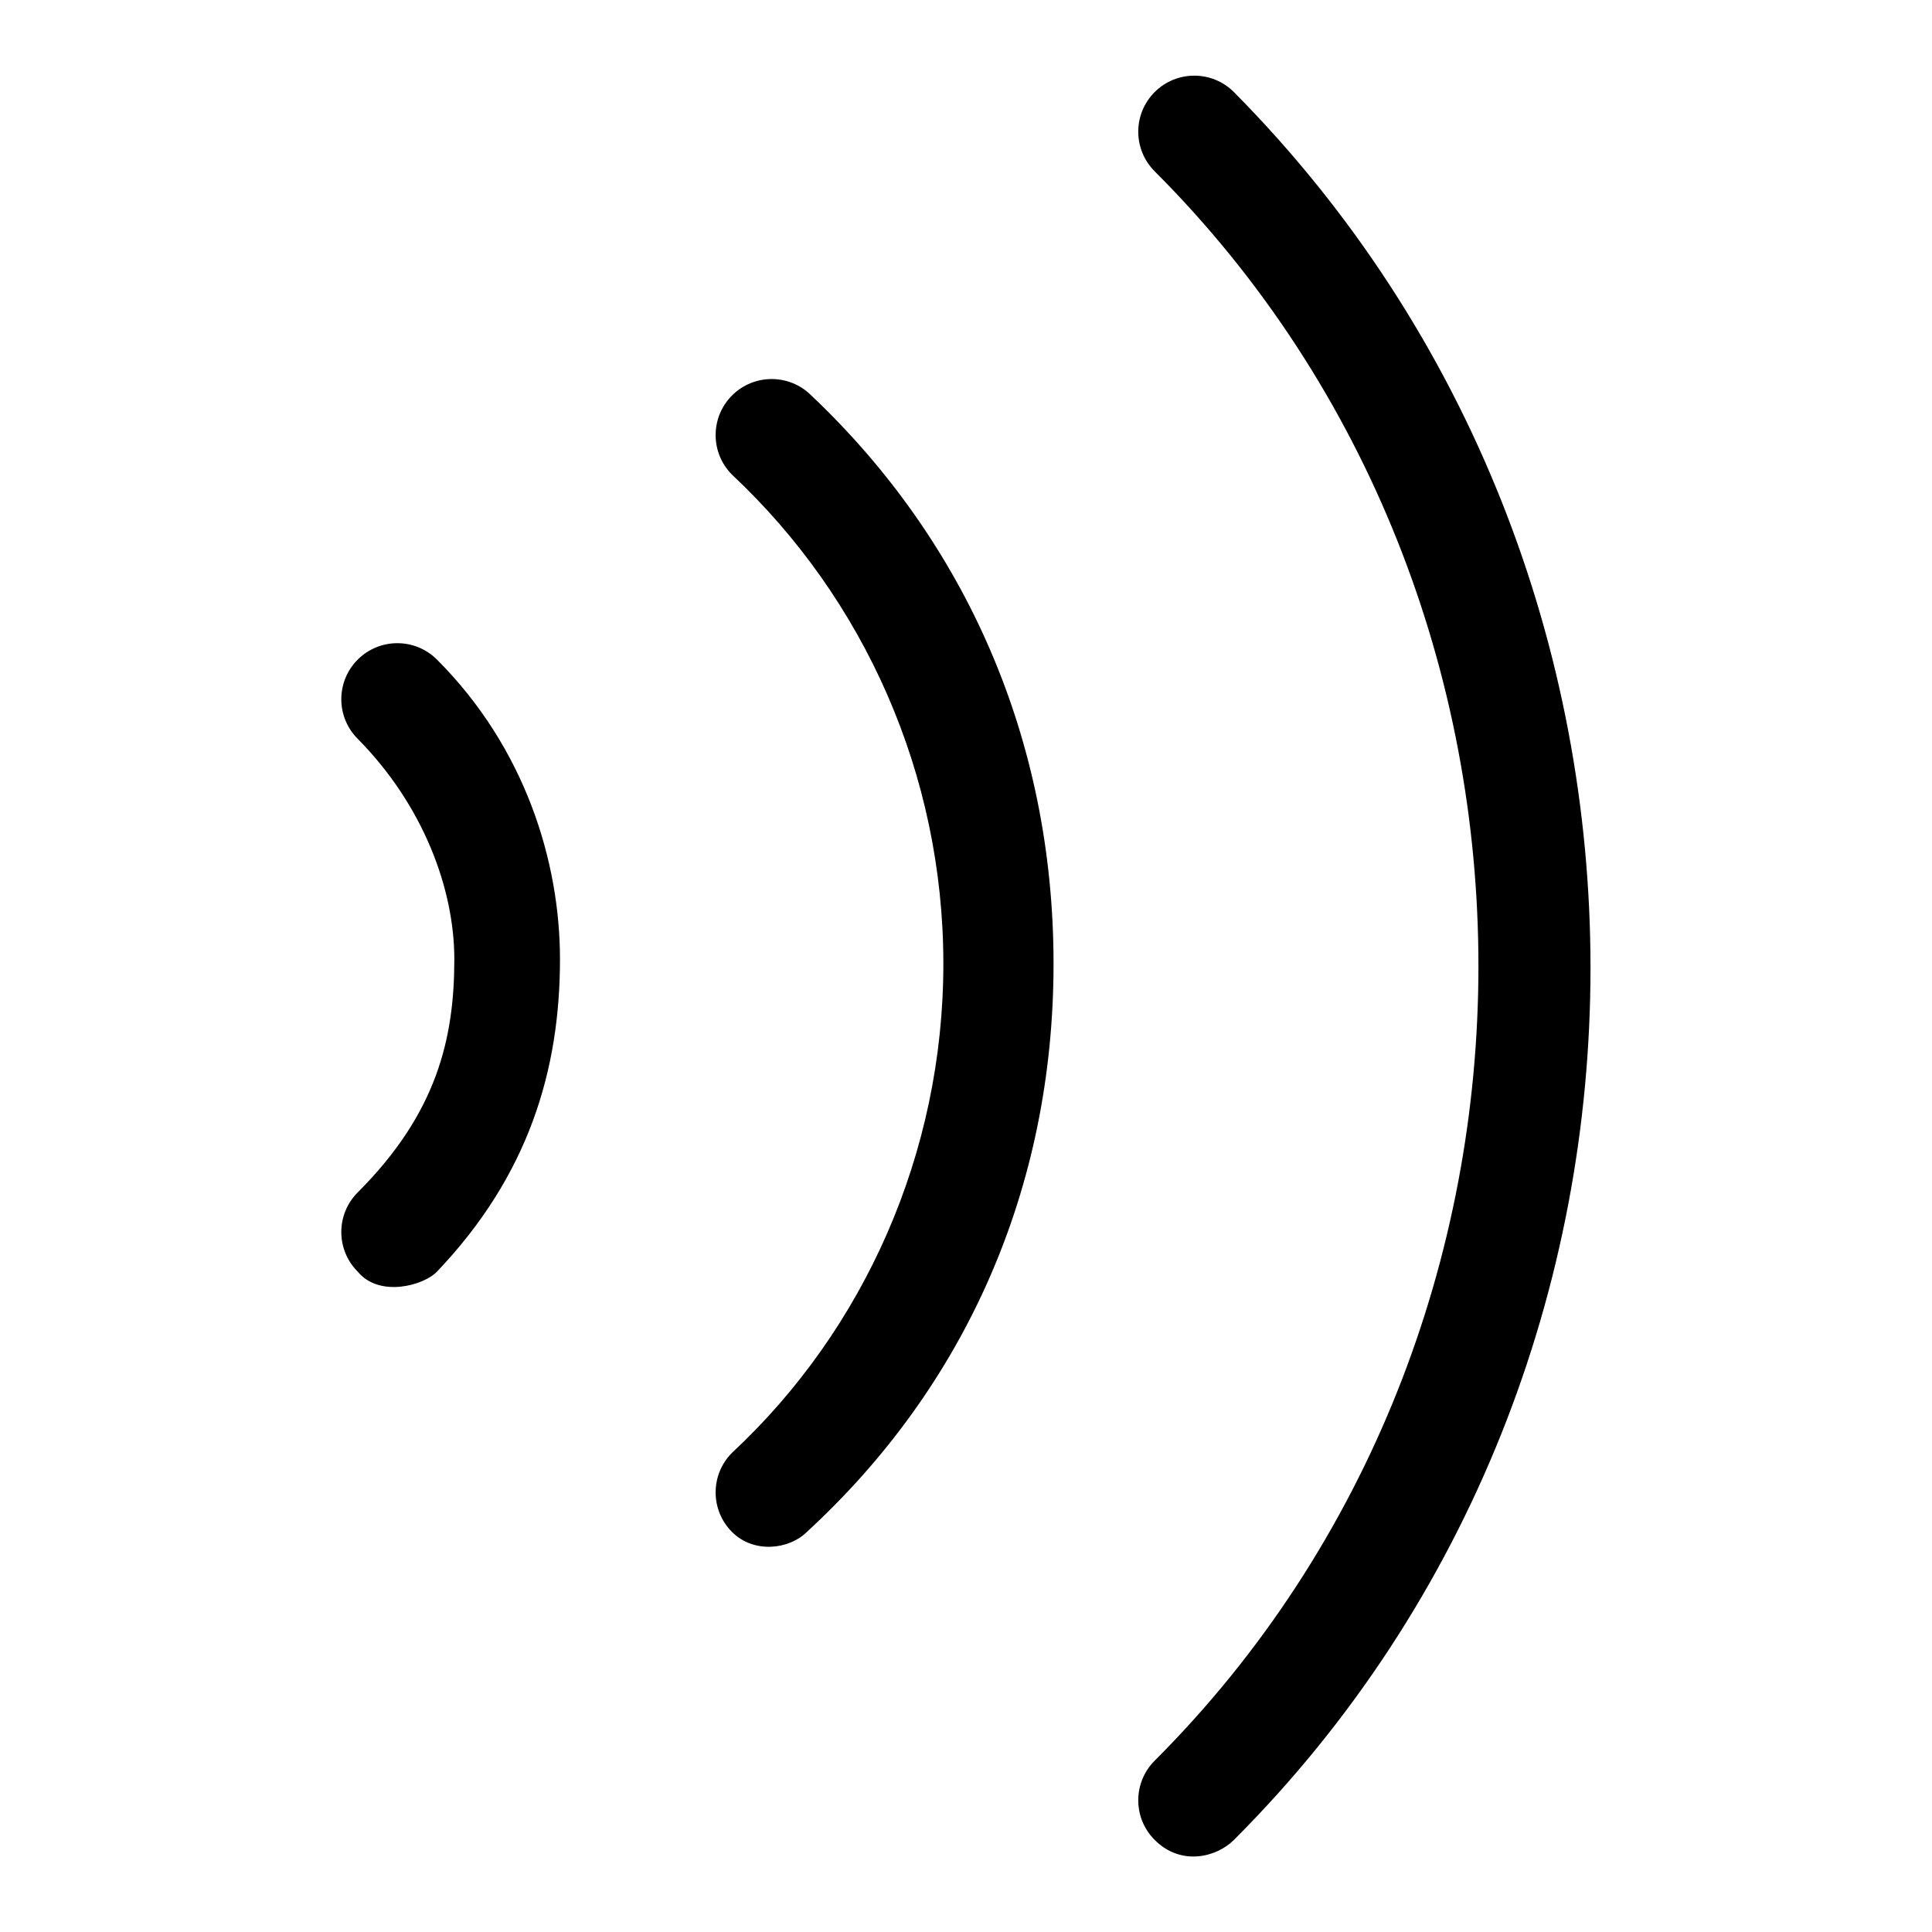
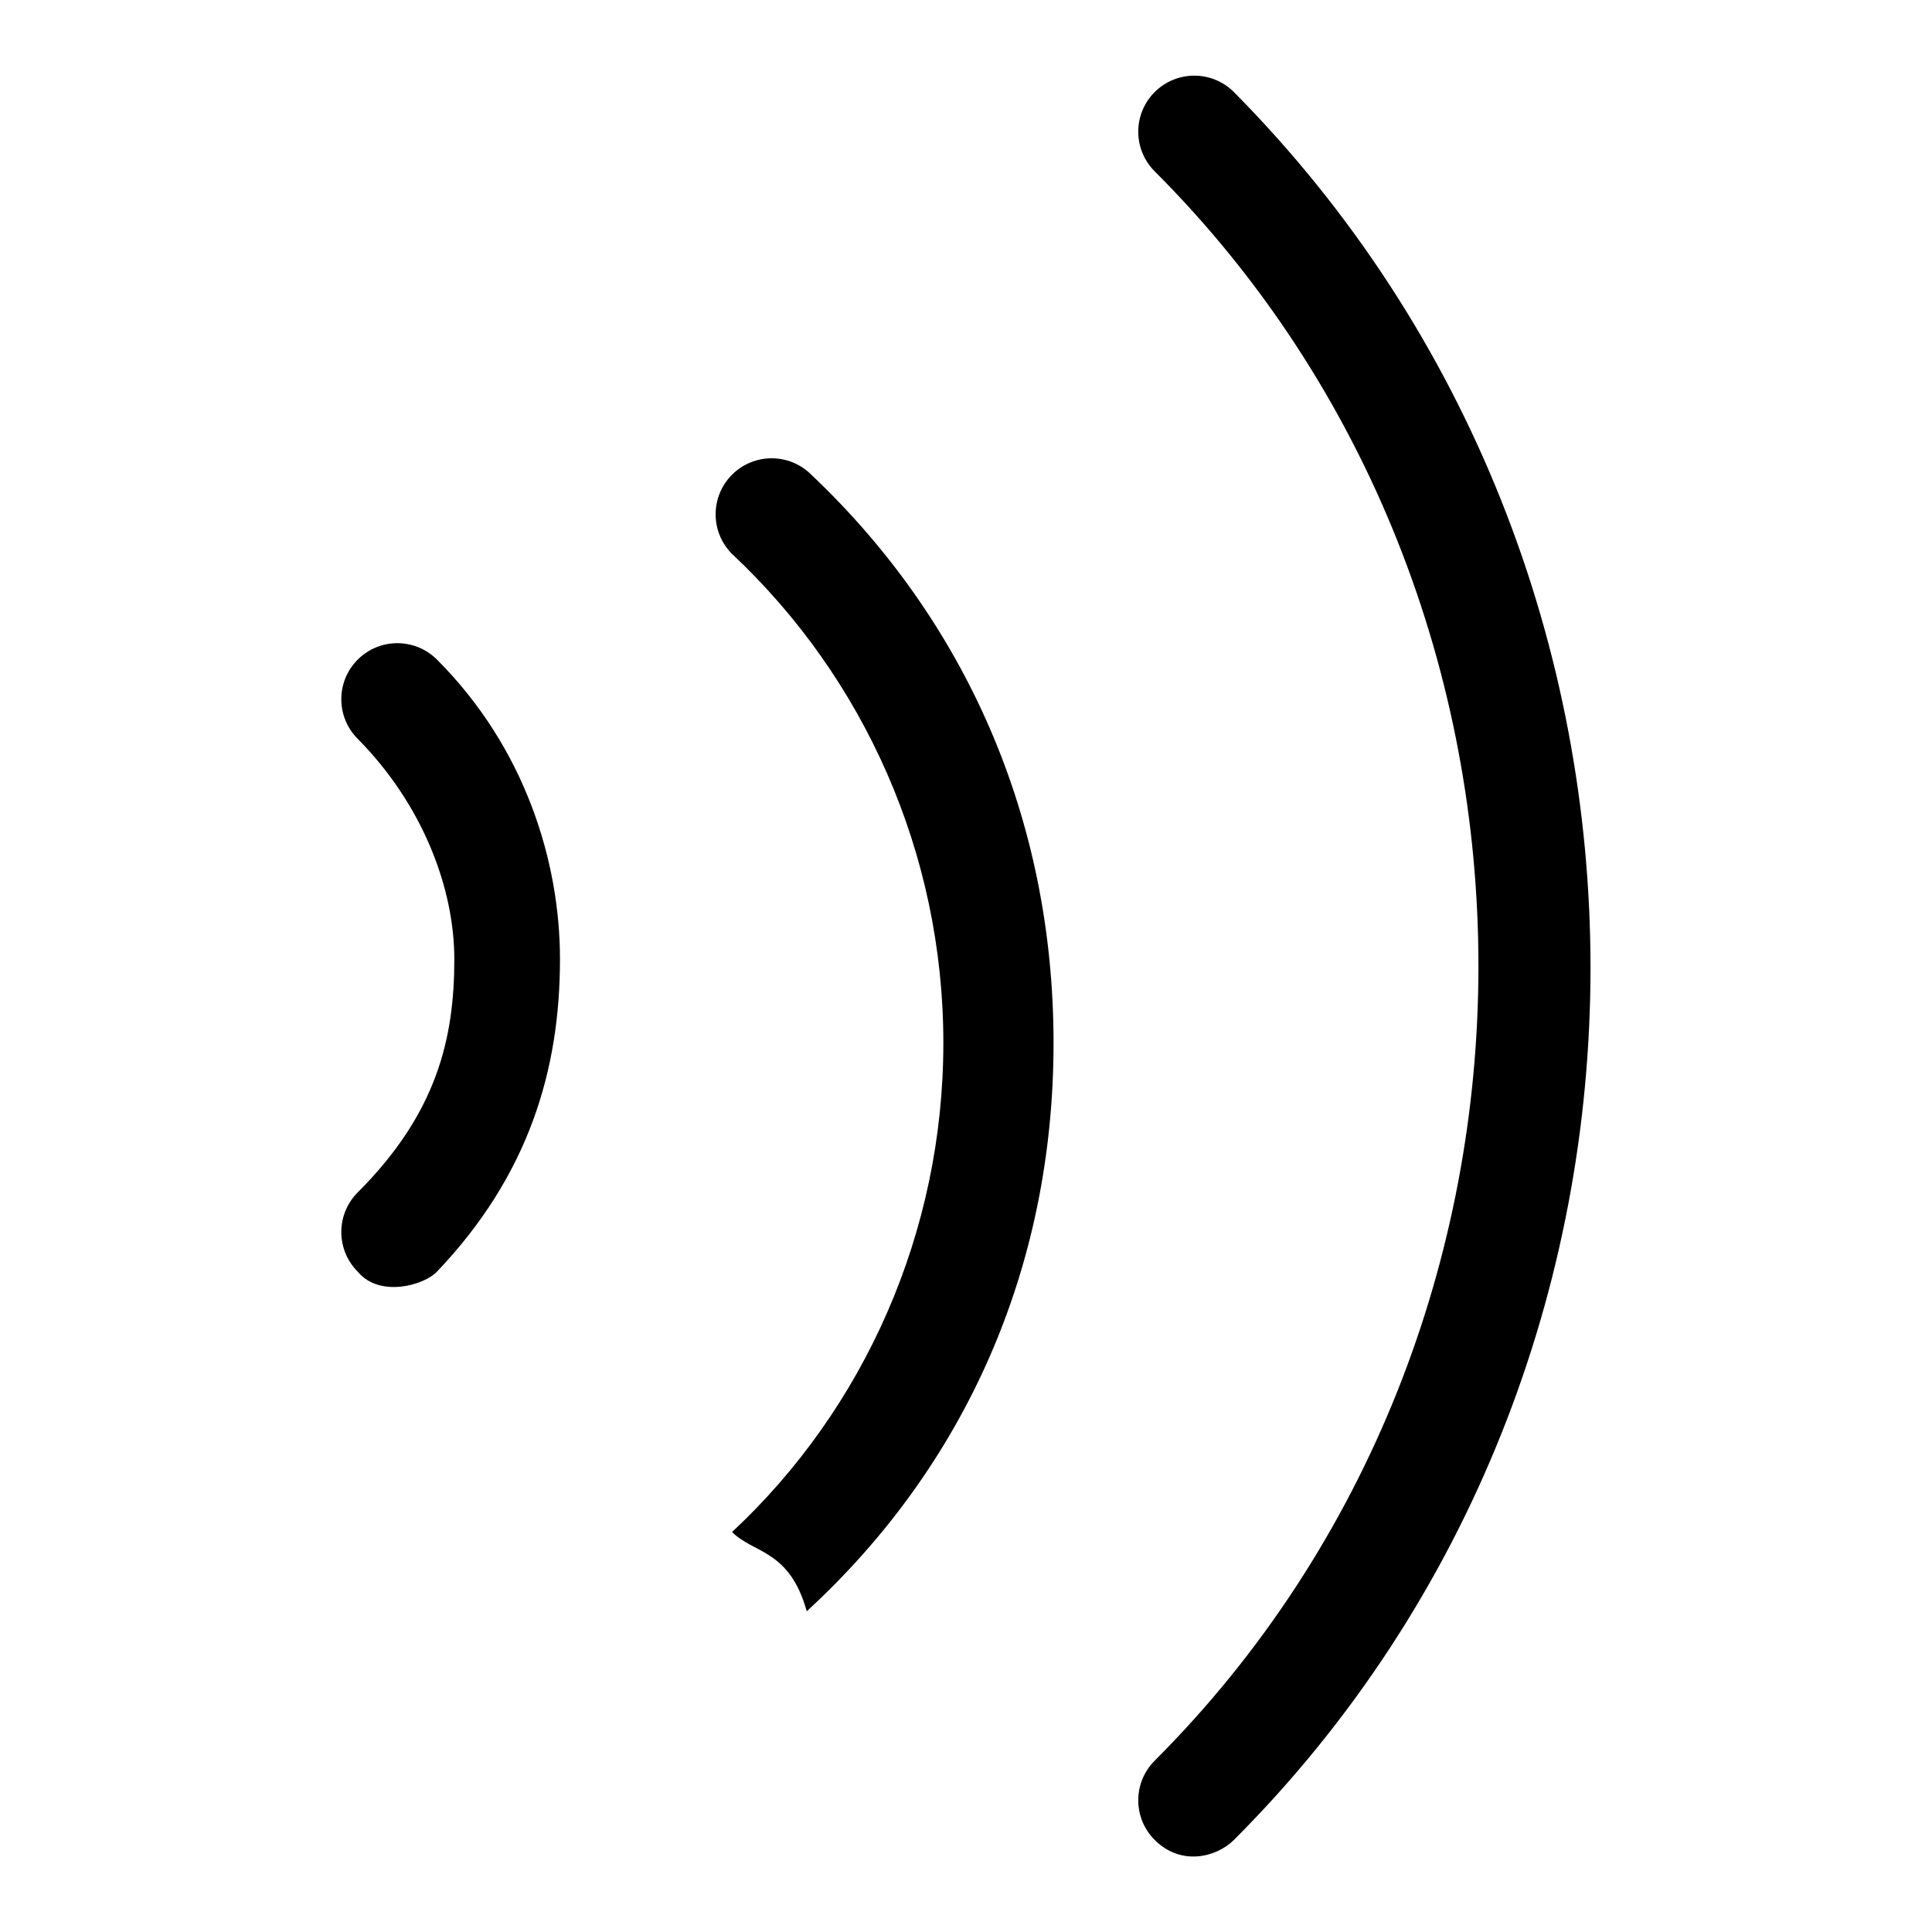
<svg xmlns="http://www.w3.org/2000/svg" version="1.1" x="0px" y="0px" viewBox="0 0 256 256" enable-background="new 0 0 256 256" xml:space="preserve">
  <g>
-     <path fill="#000000" d="M153,243.8c-2.9-2.9-2.9-7.6,0-10.5c57.2-57.2,57.2-153.4,0-210.6c-2.9-2.9-2.9-7.6,0-10.5 c2.9-2.9,7.6-2.9,10.5,0c63,63.6,63,168.6,0,231.6C161.2,246.1,156.5,247.3,153,243.8z M97,203c-2.9-2.9-2.9-7.6,0-10.5 c17.5-16.3,28-39.7,28-64.8c0-25.1-10.5-48.4-28-64.8c-2.9-2.9-2.9-7.6,0-10.5c2.9-2.9,7.6-2.9,10.5,0 c20.4,19.3,32.1,45.5,32.1,75.3c0,29.8-11.7,56-32.7,75.3C104.6,205.3,99.9,205.9,97,203z M47.4,168.5c-2.9-2.9-2.9-7.6,0-10.5 c10.5-10.5,12.8-20.4,12.8-30.9c0-9.3-4.1-20.4-12.8-29.2c-2.9-2.9-2.9-7.6,0-10.5c2.9-2.9,7.6-2.9,10.5,0 c11.7,11.7,16.3,26.8,16.3,39.7c0,14.6-4.1,28.6-16.3,41.4C56.2,170.3,50.3,172,47.4,168.5z" />
+     <path fill="#000000" d="M153,243.8c-2.9-2.9-2.9-7.6,0-10.5c57.2-57.2,57.2-153.4,0-210.6c-2.9-2.9-2.9-7.6,0-10.5 c2.9-2.9,7.6-2.9,10.5,0c63,63.6,63,168.6,0,231.6C161.2,246.1,156.5,247.3,153,243.8z M97,203c17.5-16.3,28-39.7,28-64.8c0-25.1-10.5-48.4-28-64.8c-2.9-2.9-2.9-7.6,0-10.5c2.9-2.9,7.6-2.9,10.5,0 c20.4,19.3,32.1,45.5,32.1,75.3c0,29.8-11.7,56-32.7,75.3C104.6,205.3,99.9,205.9,97,203z M47.4,168.5c-2.9-2.9-2.9-7.6,0-10.5 c10.5-10.5,12.8-20.4,12.8-30.9c0-9.3-4.1-20.4-12.8-29.2c-2.9-2.9-2.9-7.6,0-10.5c2.9-2.9,7.6-2.9,10.5,0 c11.7,11.7,16.3,26.8,16.3,39.7c0,14.6-4.1,28.6-16.3,41.4C56.2,170.3,50.3,172,47.4,168.5z" />
  </g>
</svg>